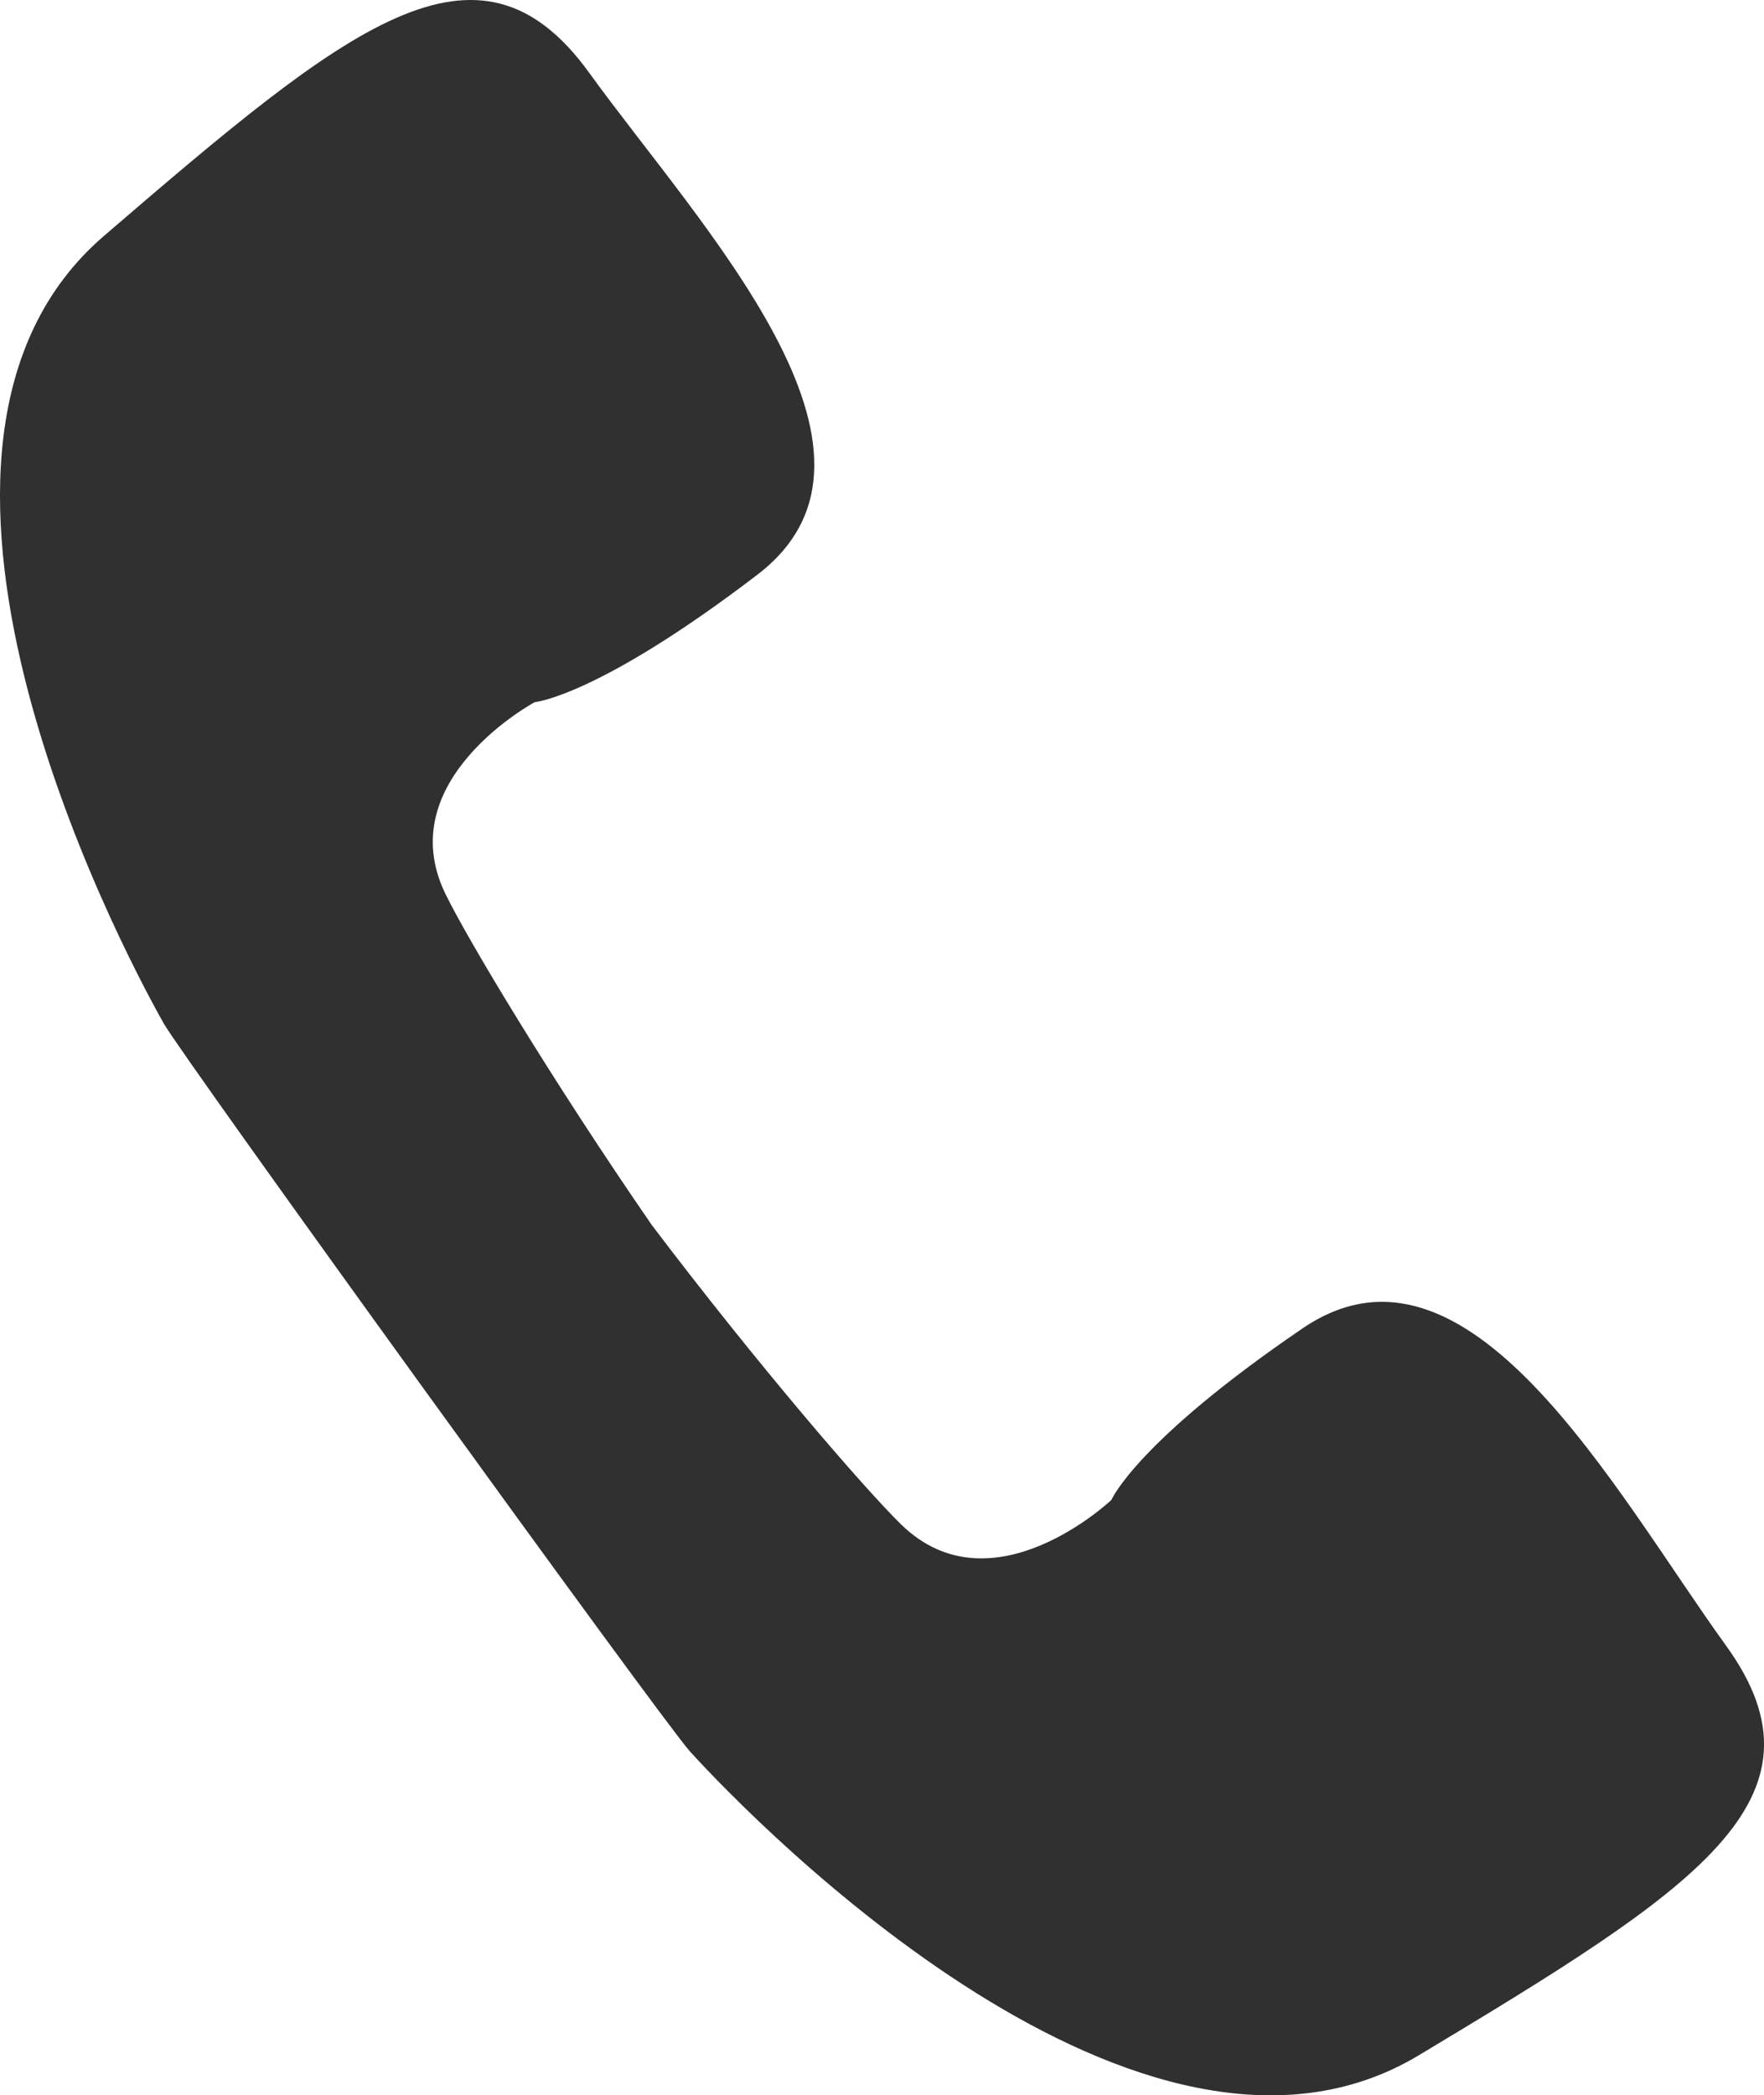
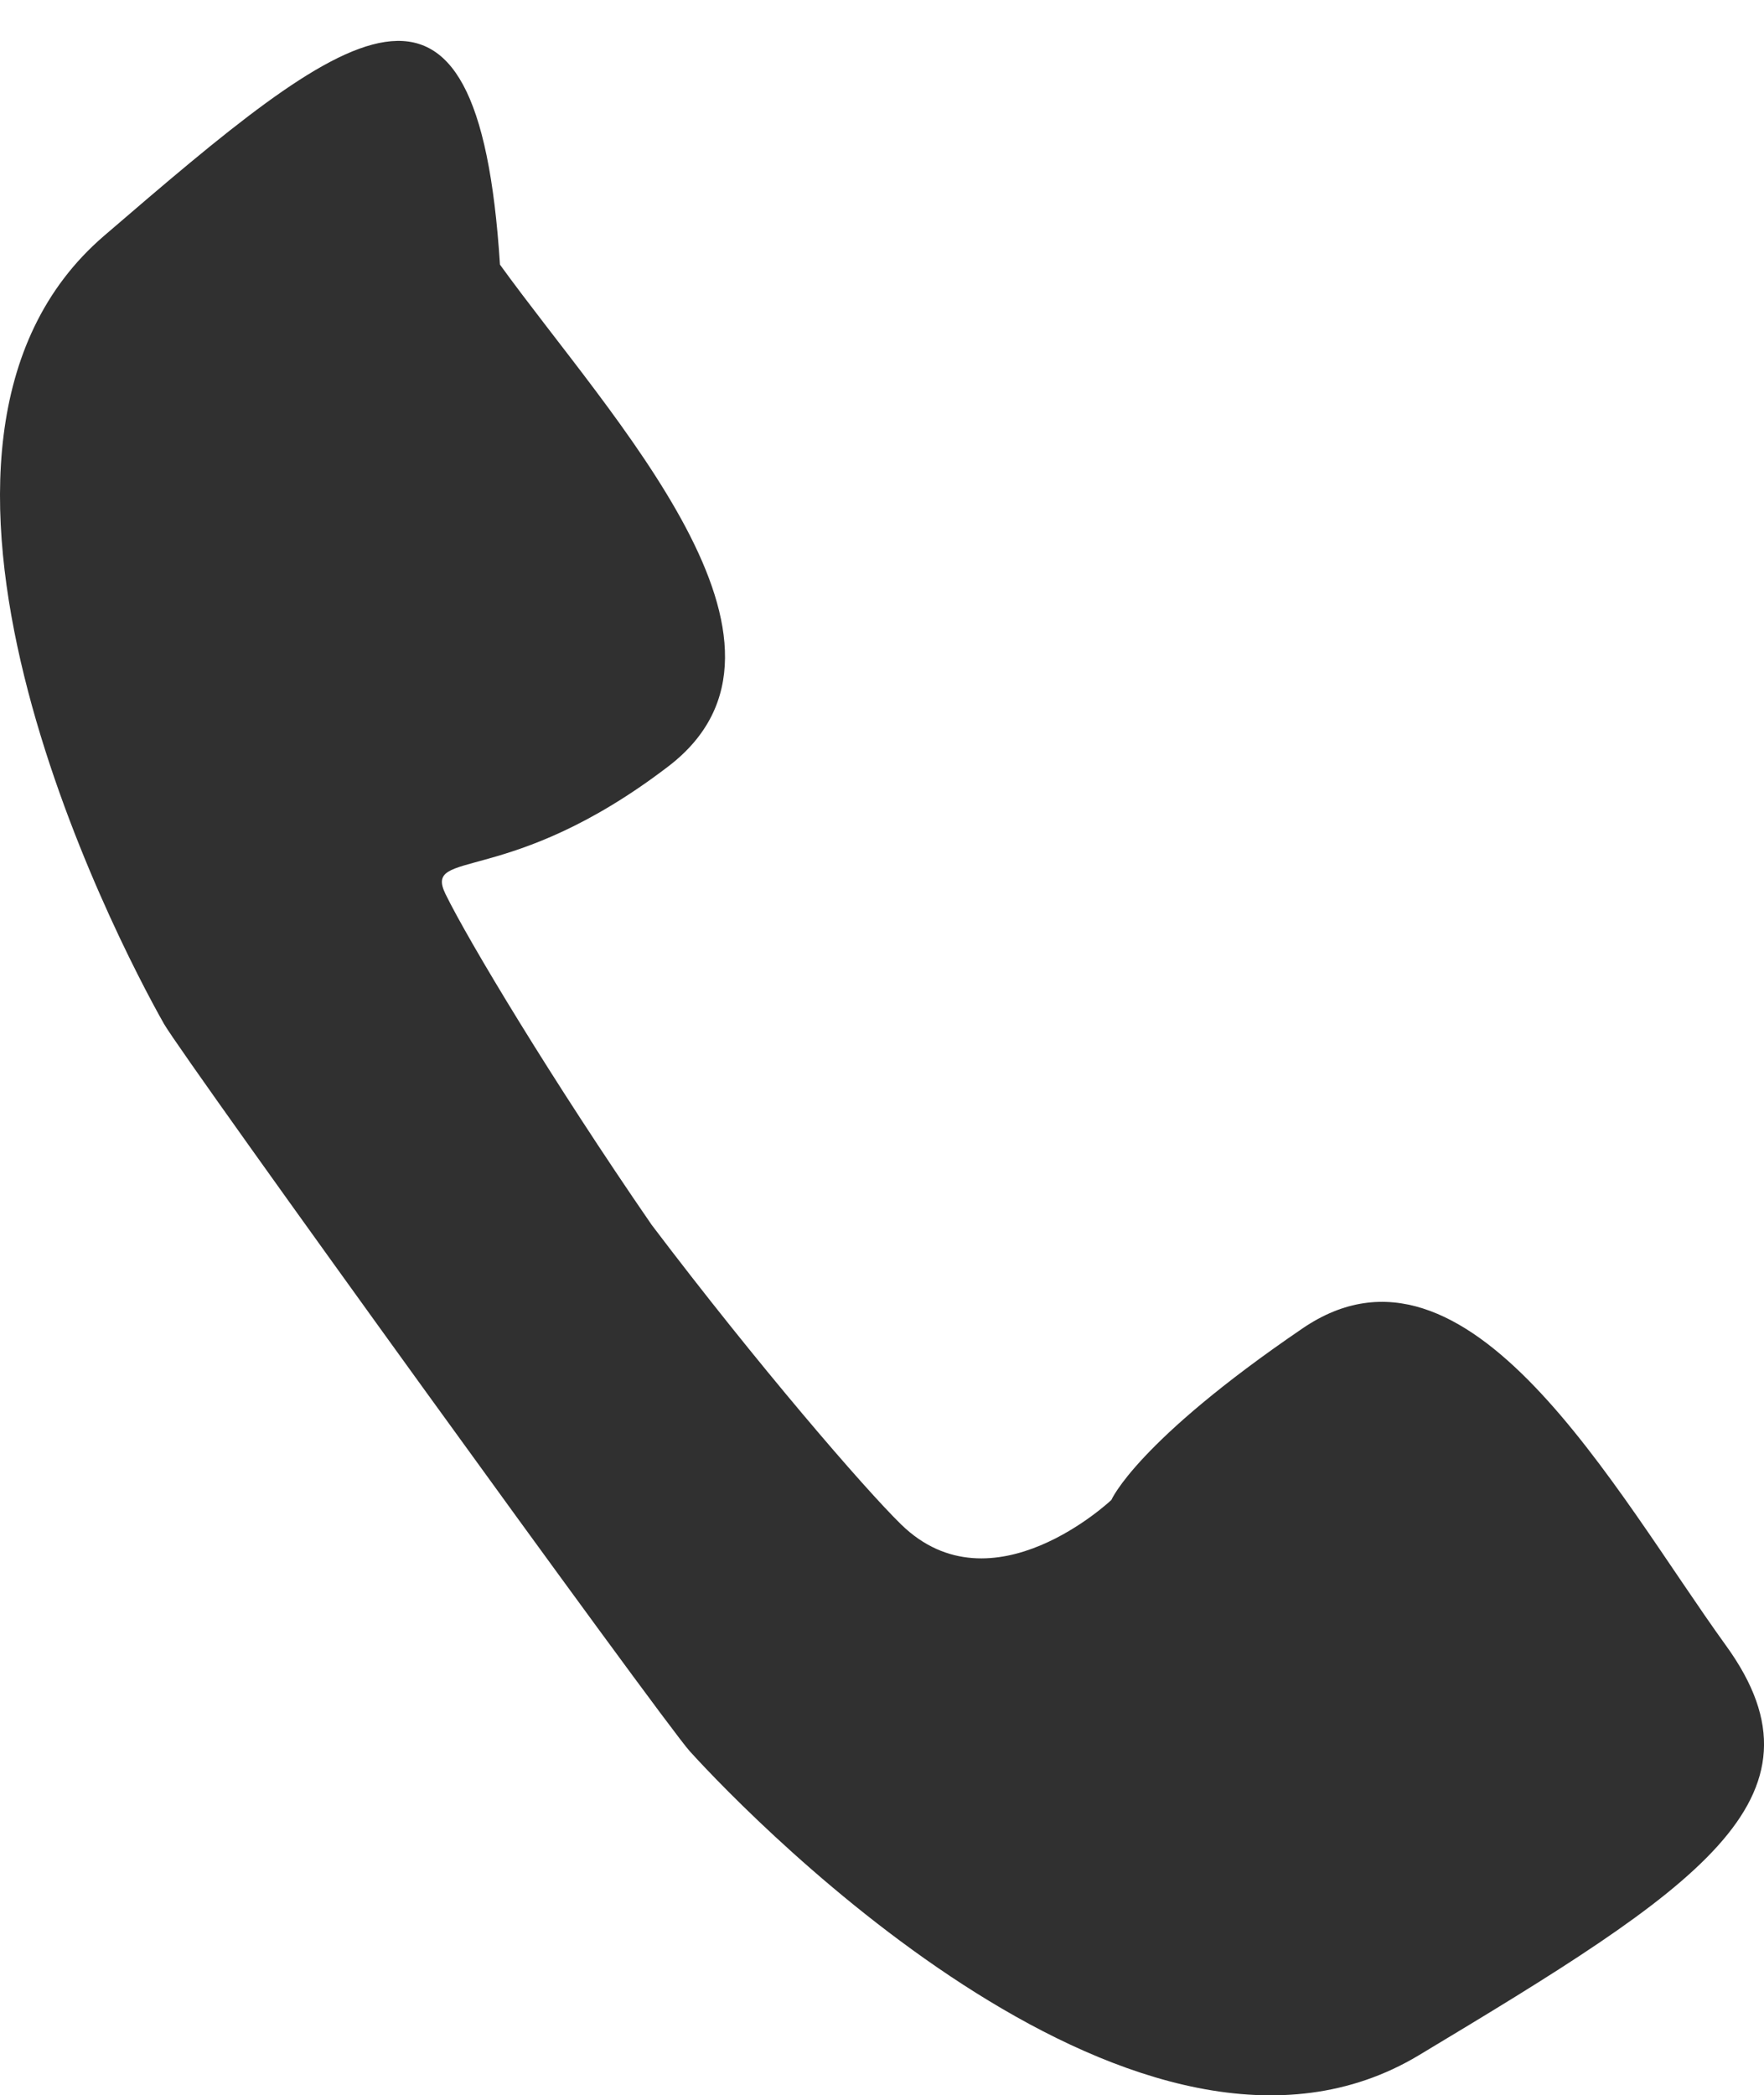
<svg xmlns="http://www.w3.org/2000/svg" version="1.1" id="Слой_1" x="0px" y="0px" width="119.324px" height="141.732px" viewBox="0 0 119.324 141.732" enable-background="new 0 0 119.324 141.732" xml:space="preserve">
-   <path fill="#303030" d="M88.104,89.859c-11.242,7.659-12.925,11.599-12.925,11.599s-8.072,7.653-14.216,1.665  c-2.495-2.435-9.726-10.817-16.88-20.269c-6.726-9.76-12.422-19.251-13.949-22.383c-3.761-7.711,6.037-12.976,6.037-12.976  s4.266-0.368,15.071-8.629c10.803-8.262-3.85-23.518-11.385-33.941C32.324-5.497,23.522,1.772,7.027,15.962  c-16.493,14.19,0.781,47.497,4.062,53.288c1.32,2.331,33.766,47.215,35.566,49.202c4.47,4.933,30.677,31.78,49.326,20.566  c18.648-11.207,28.312-17.287,20.773-27.708C109.221,100.883,99.334,82.188,88.104,89.859z" />
+   <path fill="#303030" d="M88.104,89.859c-11.242,7.659-12.925,11.599-12.925,11.599s-8.072,7.653-14.216,1.665  c-2.495-2.435-9.726-10.817-16.88-20.269c-6.726-9.76-12.422-19.251-13.949-22.383s4.266-0.368,15.071-8.629c10.803-8.262-3.85-23.518-11.385-33.941C32.324-5.497,23.522,1.772,7.027,15.962  c-16.493,14.19,0.781,47.497,4.062,53.288c1.32,2.331,33.766,47.215,35.566,49.202c4.47,4.933,30.677,31.78,49.326,20.566  c18.648-11.207,28.312-17.287,20.773-27.708C109.221,100.883,99.334,82.188,88.104,89.859z" />
</svg>